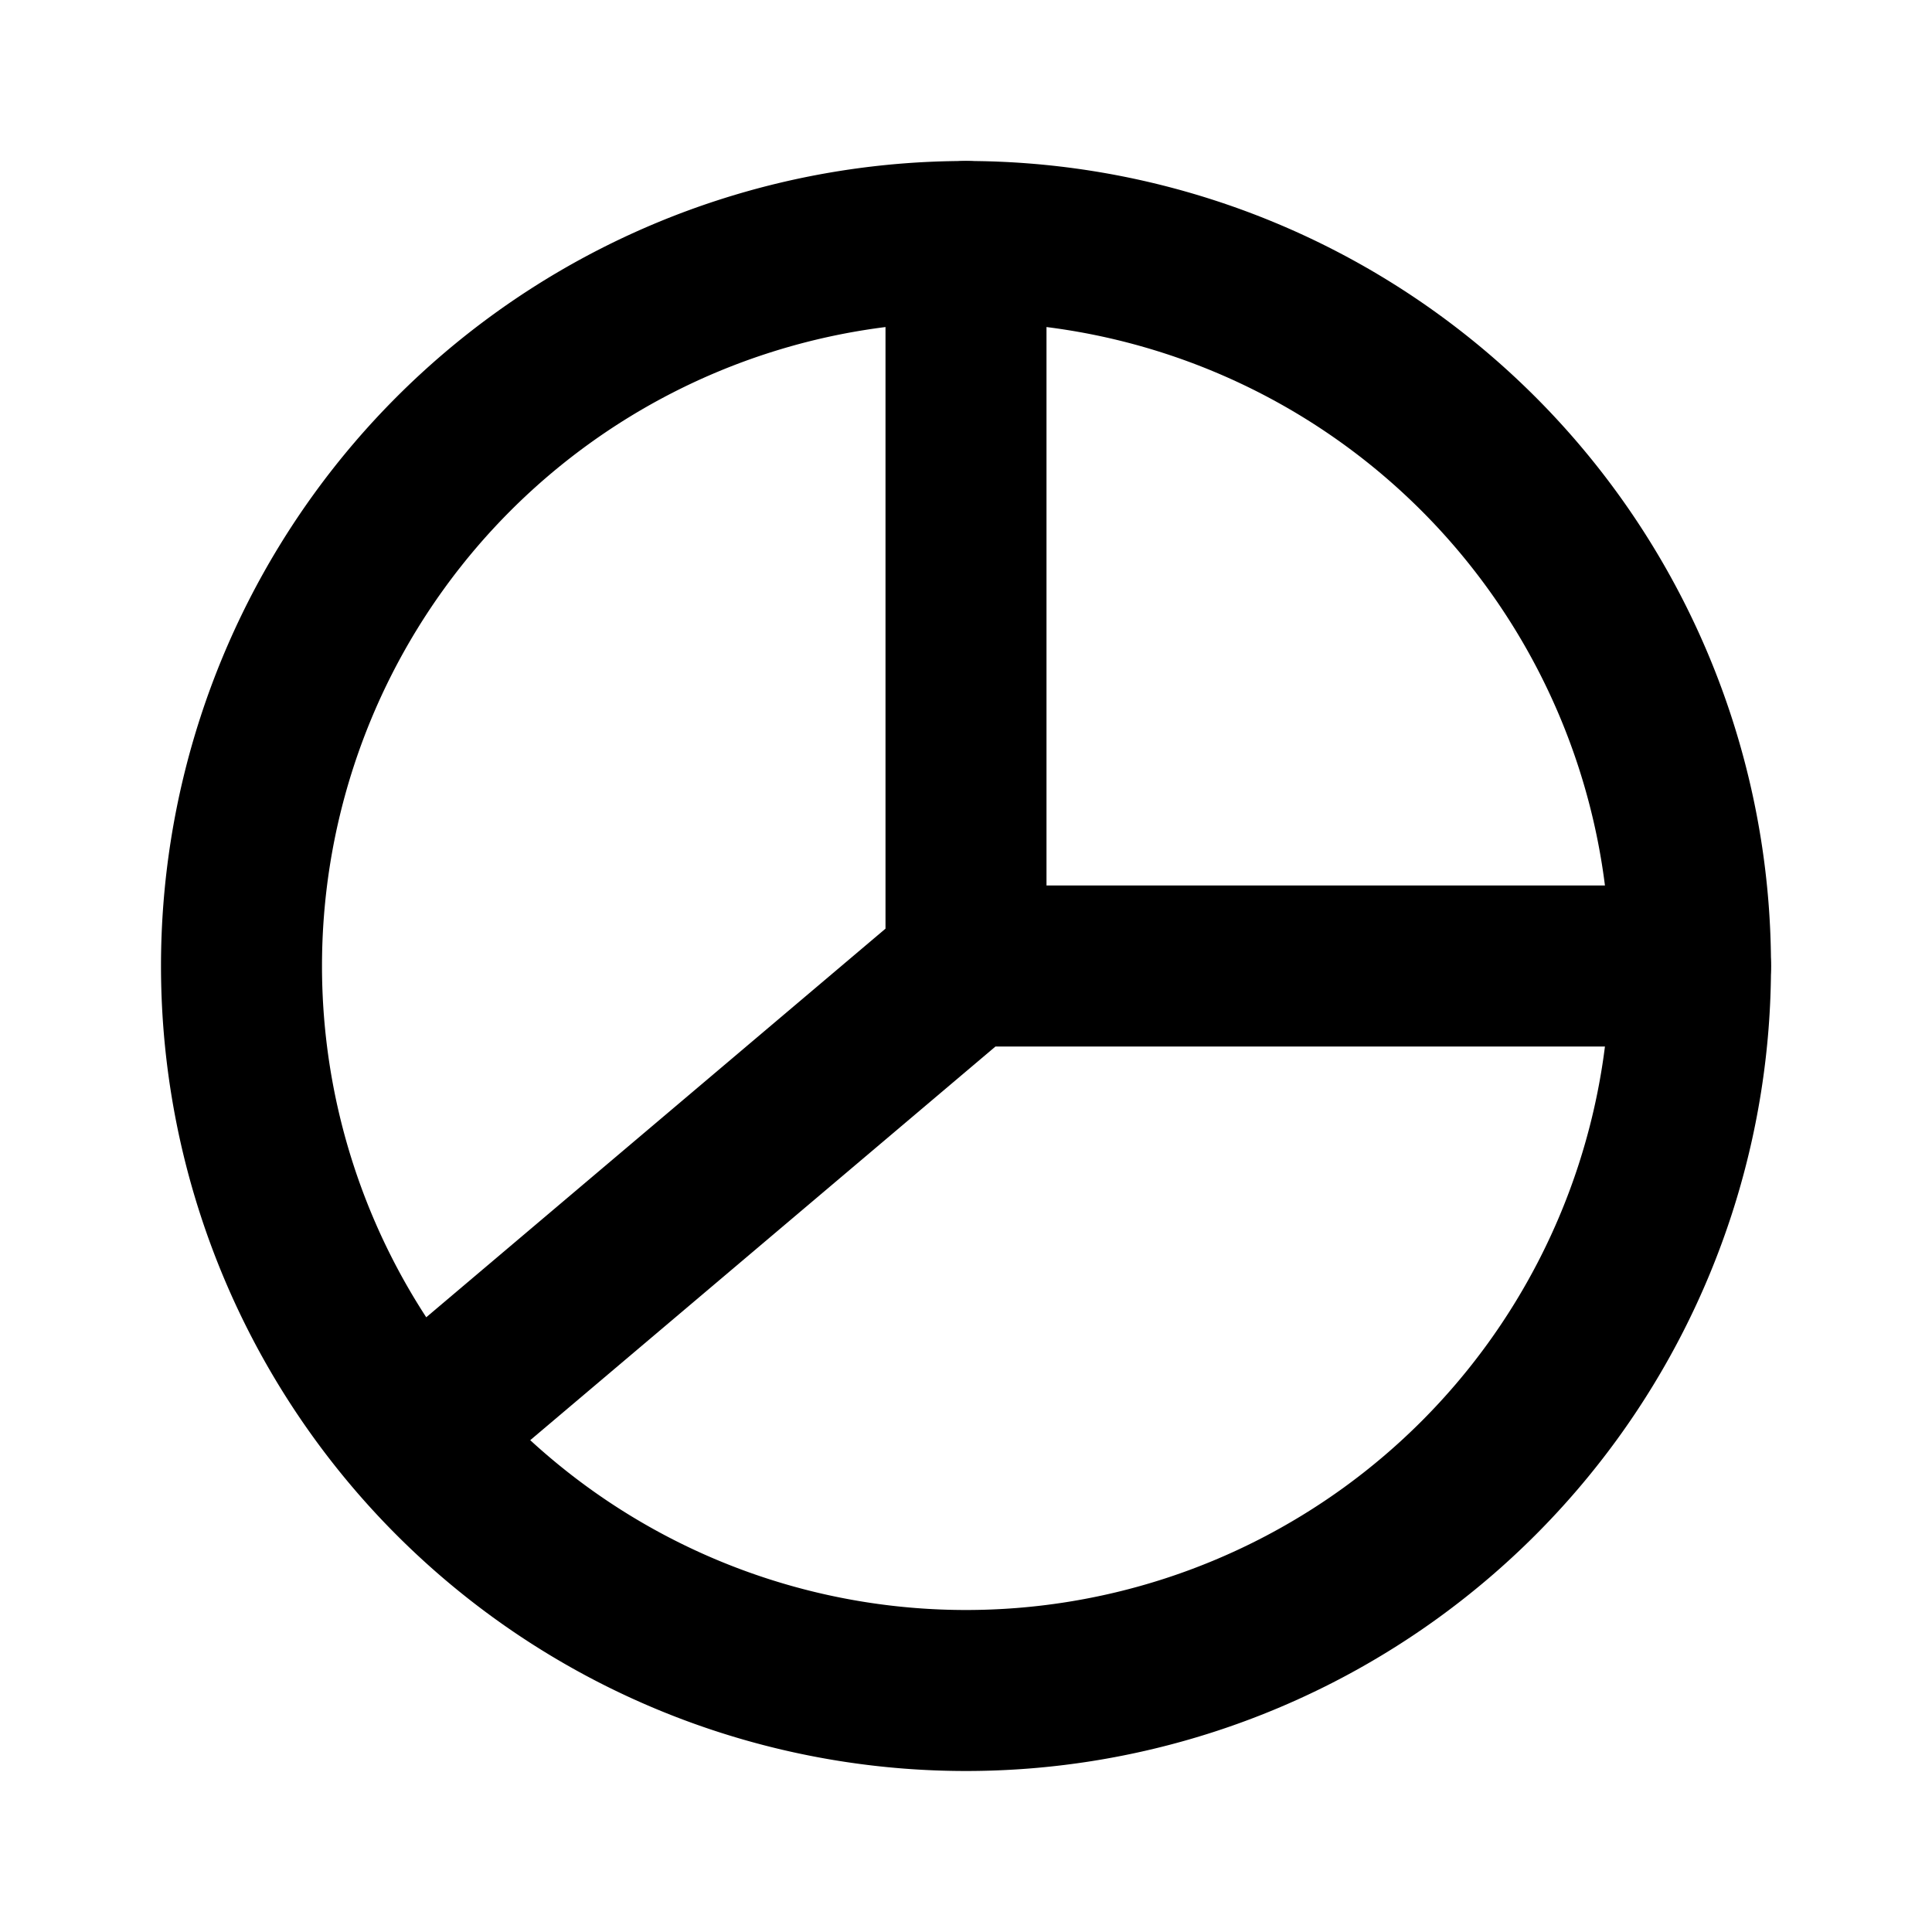
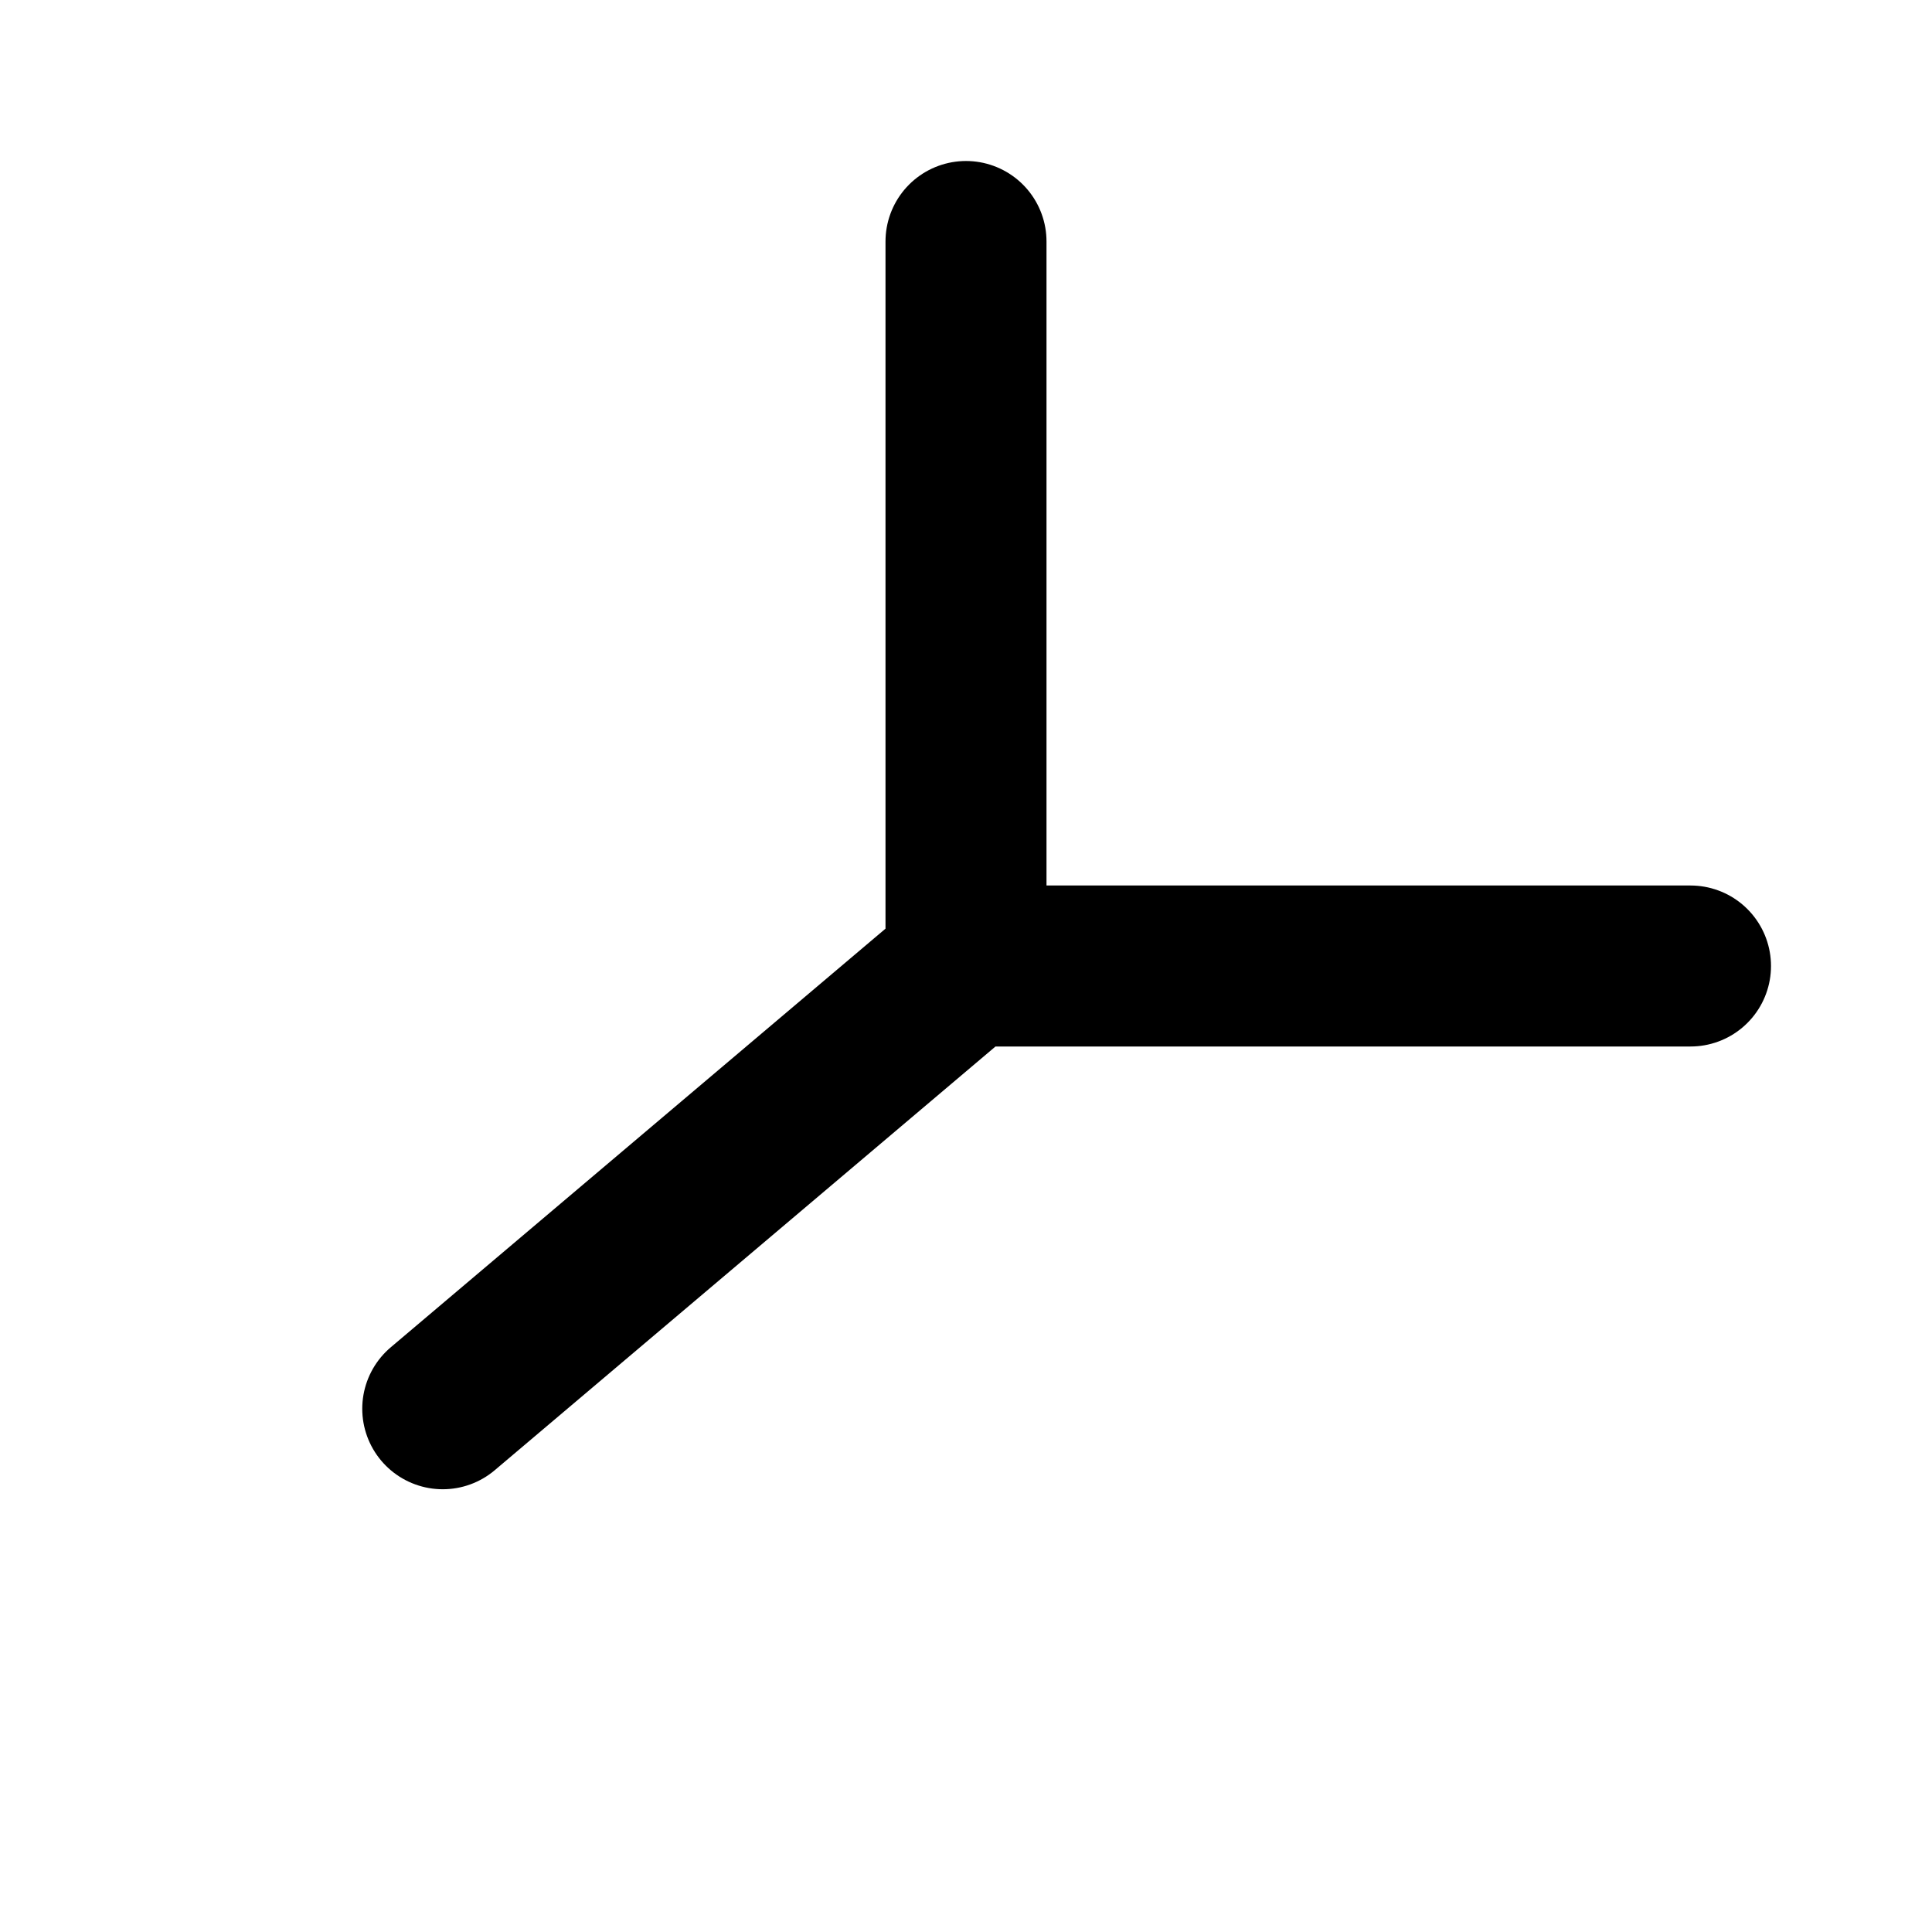
<svg xmlns="http://www.w3.org/2000/svg" width="800" height="800" viewBox="0 0 24 24">
  <g fill="none" stroke="currentColor" stroke-linecap="round" stroke-linejoin="round" stroke-width="2">
    <path d="m12 12l-6.5 5.5M12 3v9h9" />
-     <path d="M3 12a9 9 0 1 0 18 0a9 9 0 1 0-18 0" />
  </g>
</svg>